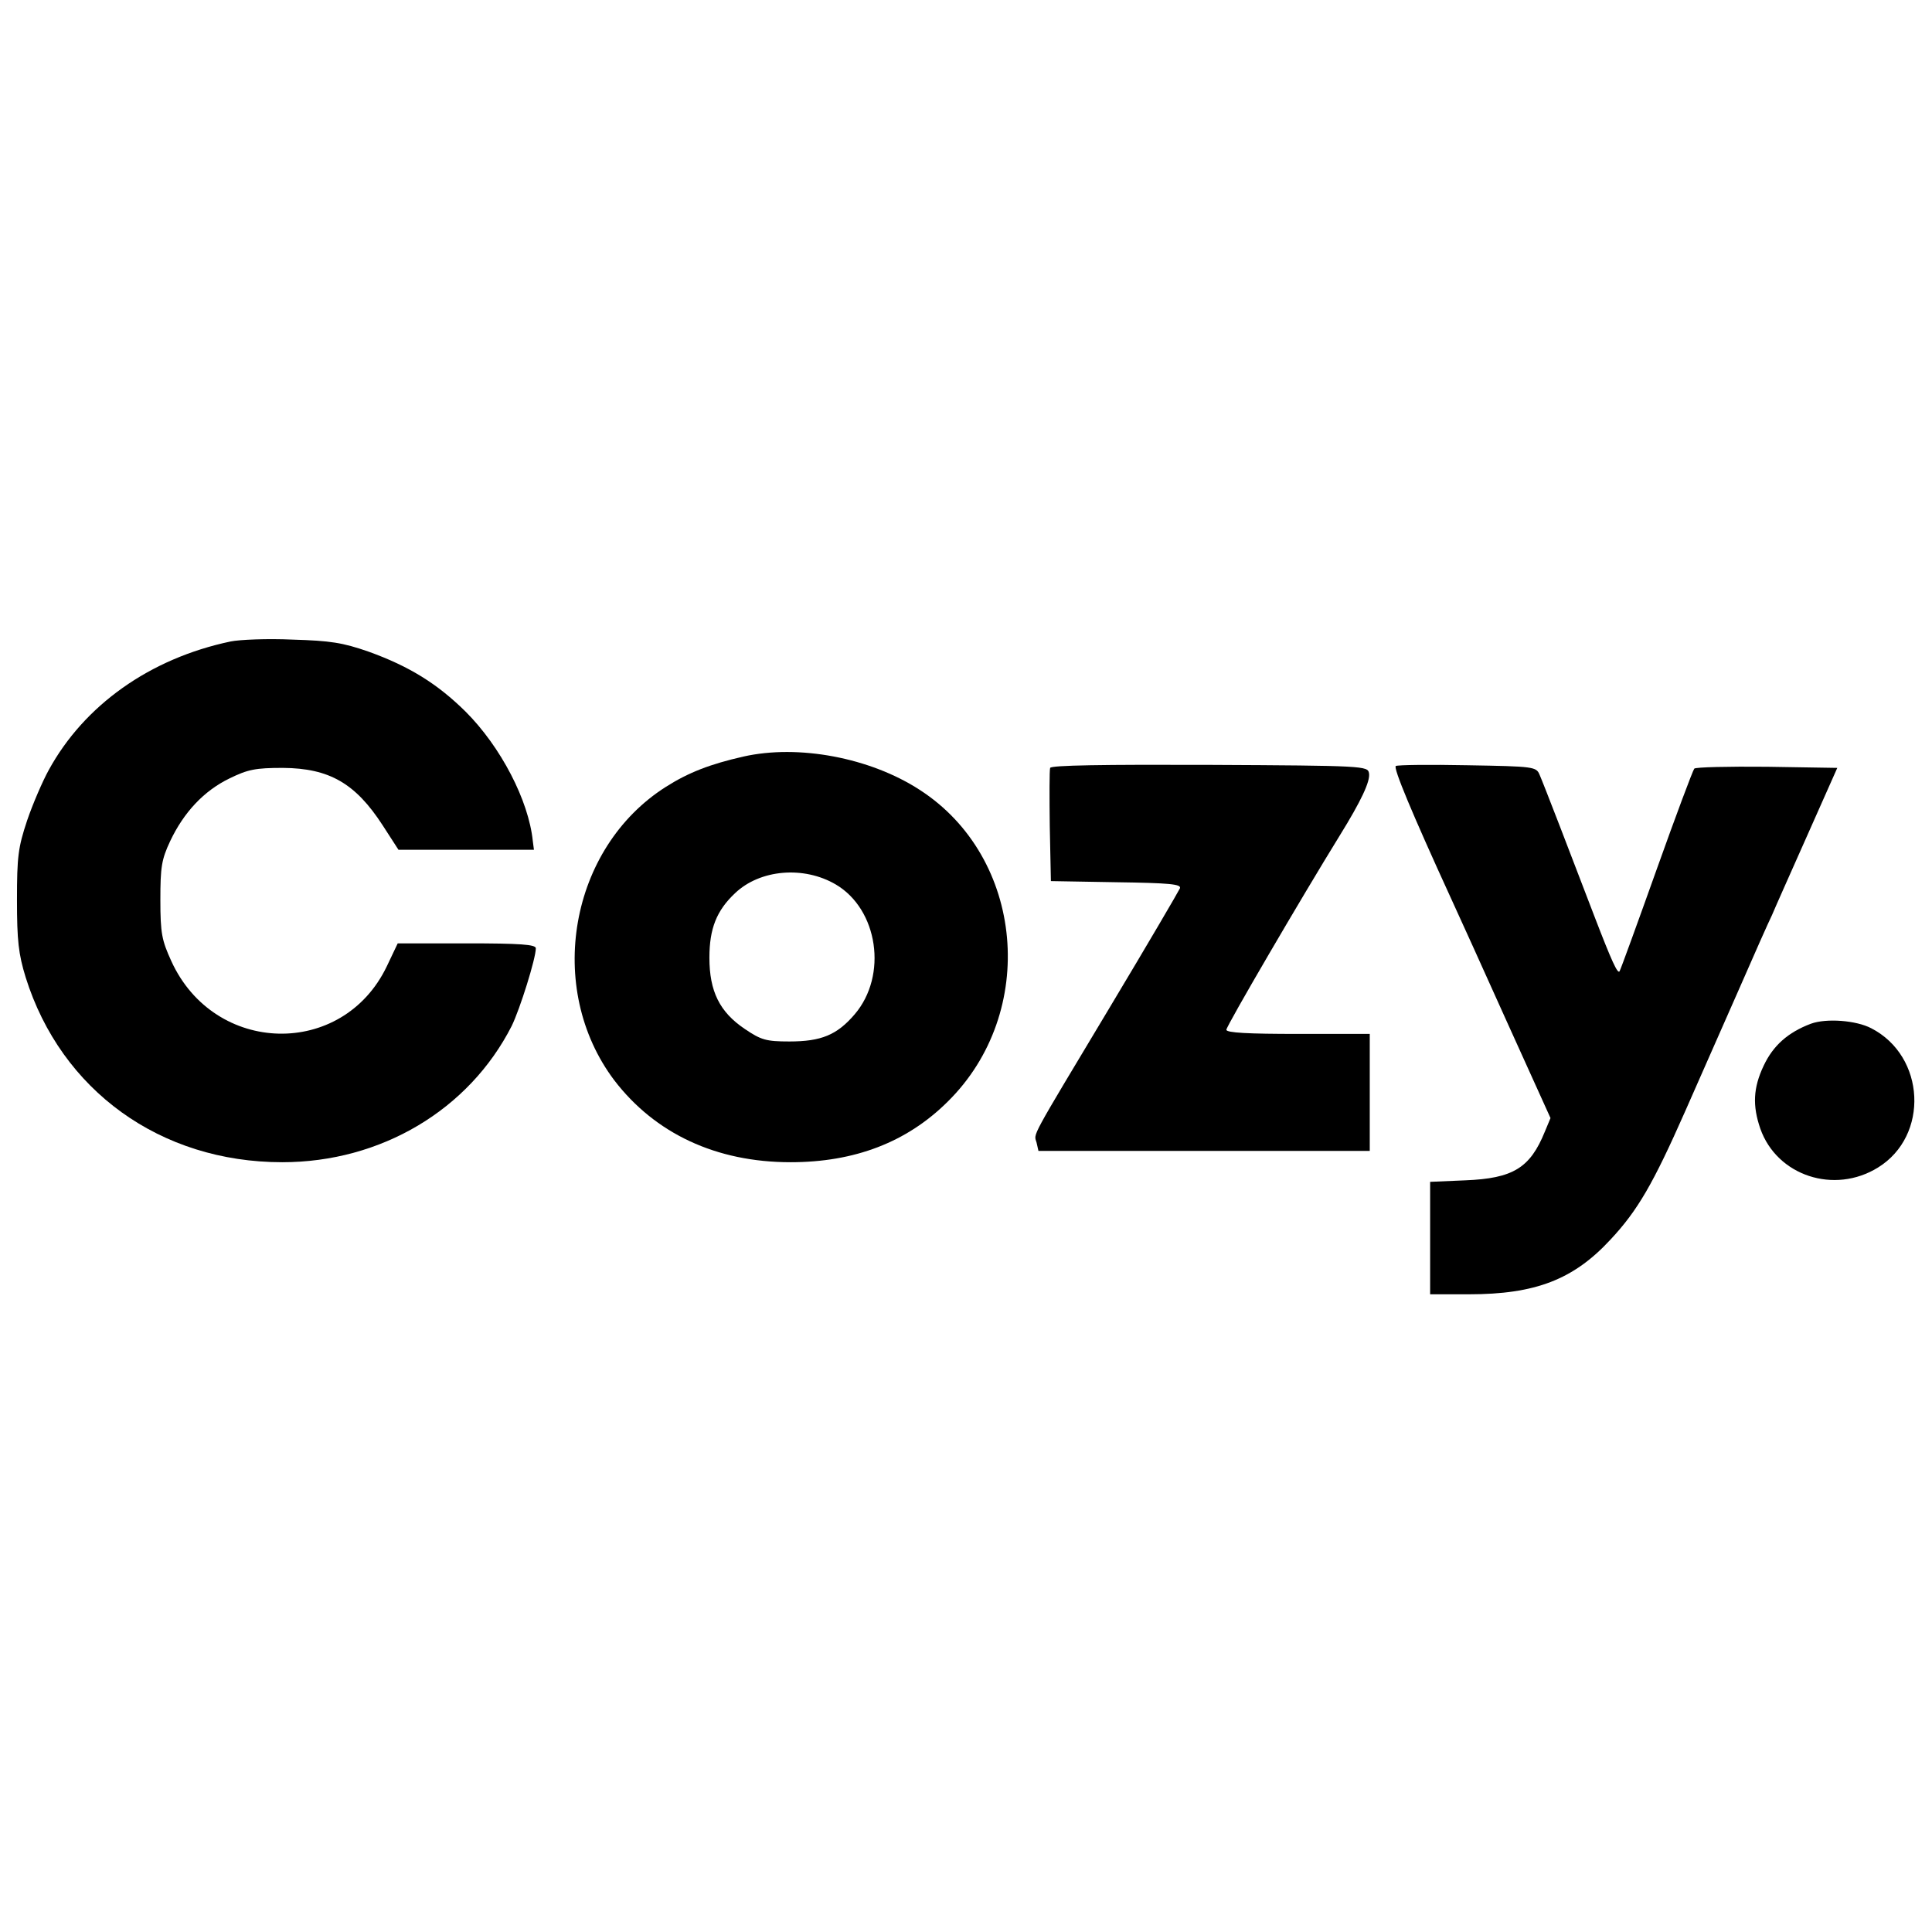
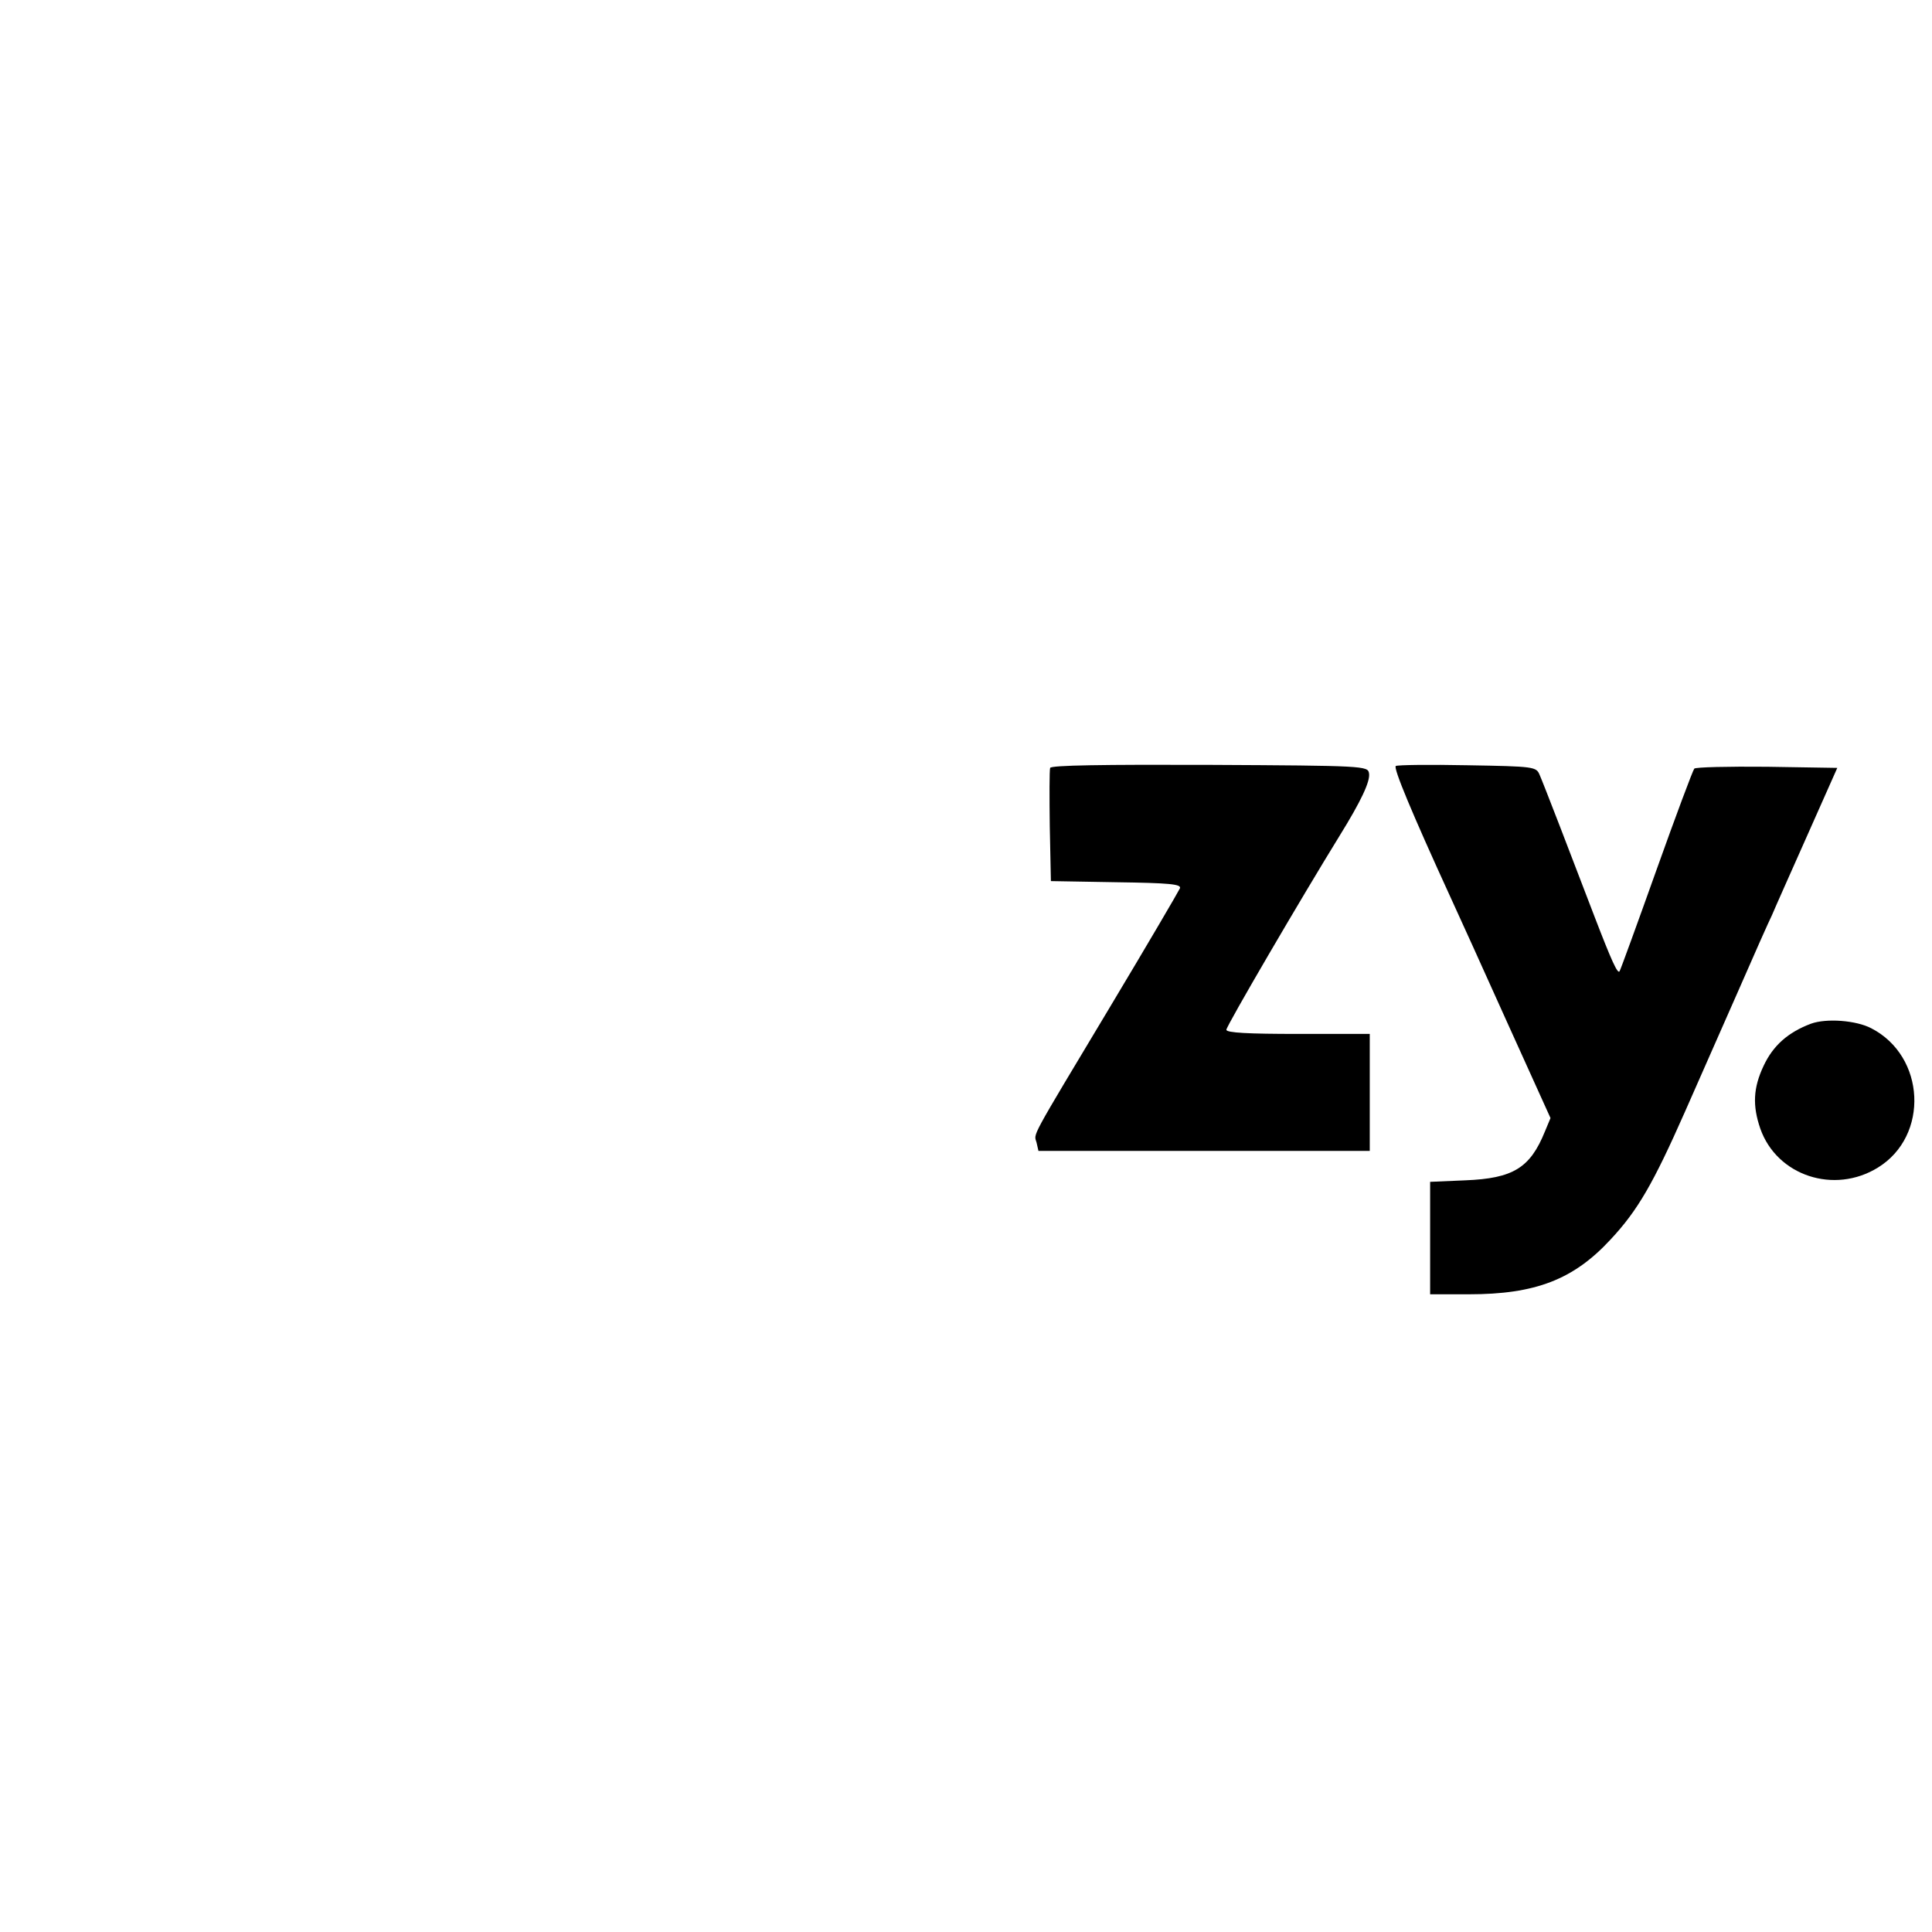
<svg xmlns="http://www.w3.org/2000/svg" version="1.0" width="512pt" height="512pt" viewBox="0 0 512 512" preserveAspectRatio="xMidYMid meet">
  <g transform="translate(0,512) scale(0.1,-0.1)" fill="#000000" stroke="none">
-     <path d="M611 3420 c-214 -45 -388 -169 -482 -341 -16 -29 -42 -89 -57 -133 -24 -72 -27 -96 -27 -211 0 -108 4 -143 23 -205 94 -300 357 -490 680 -490 262 0 495 139 608 361 22 45 64 179 64 206 0 10 -42 13 -183 13 l-183 0 -29 -61 c-117 -244 -457 -236 -571 14 -25 55 -29 73 -29 162 0 87 3 107 26 156 36 76 89 133 157 166 49 24 69 28 142 28 123 -1 192 -41 264 -152 l42 -65 180 0 179 0 -3 23 c-11 108 -85 250 -178 343 -75 74 -149 120 -257 159 -69 24 -101 29 -202 32 -66 3 -140 0 -164 -5z" />
-     <path d="M1970 3115 c-88 -20 -145 -42 -205 -80 -256 -162 -321 -534 -137 -778 108 -141 270 -217 467 -217 170 0 308 53 416 160 241 237 204 648 -74 827 -131 85 -321 121 -467 88z m245 -339 c112 -66 138 -241 50 -344 -47 -55 -89 -72 -173 -72 -62 0 -75 4 -118 33 -67 45 -94 100 -94 189 0 77 19 125 68 171 66 63 182 73 267 23z" />
    <path d="M2783 3085 c-2 -6 -2 -76 -1 -155 l3 -145 173 -3 c141 -2 173 -5 169 -16 -3 -7 -86 -149 -185 -314 -217 -362 -202 -334 -195 -360 l5 -22 439 0 439 0 0 155 0 155 -190 0 c-132 0 -190 3 -190 11 0 10 200 352 300 514 57 92 82 145 78 166 -3 19 -13 20 -422 22 -284 1 -420 -1 -423 -8z" />
    <path d="M3699 3090 c-7 -5 42 -123 146 -350 19 -41 86 -189 149 -329 l115 -254 -15 -36 c-39 -96 -84 -124 -211 -129 l-93 -4 0 -149 0 -149 103 0 c176 0 277 39 375 145 72 77 113 148 197 338 37 84 101 229 142 322 41 94 81 184 89 200 7 17 49 111 93 210 l80 180 -186 3 c-103 1 -190 -1 -193 -5 -4 -5 -49 -125 -100 -268 -51 -143 -95 -264 -98 -269 -5 -8 -21 27 -66 144 -61 160 -137 357 -146 377 -9 21 -14 22 -191 25 -99 2 -185 1 -190 -2z" />
    <path d="M4799 2407 c-61 -23 -100 -58 -125 -111 -28 -59 -30 -106 -9 -167 44 -125 196 -175 312 -103 136 84 126 295 -18 369 -40 21 -119 27 -160 12z" />
  </g>
</svg>